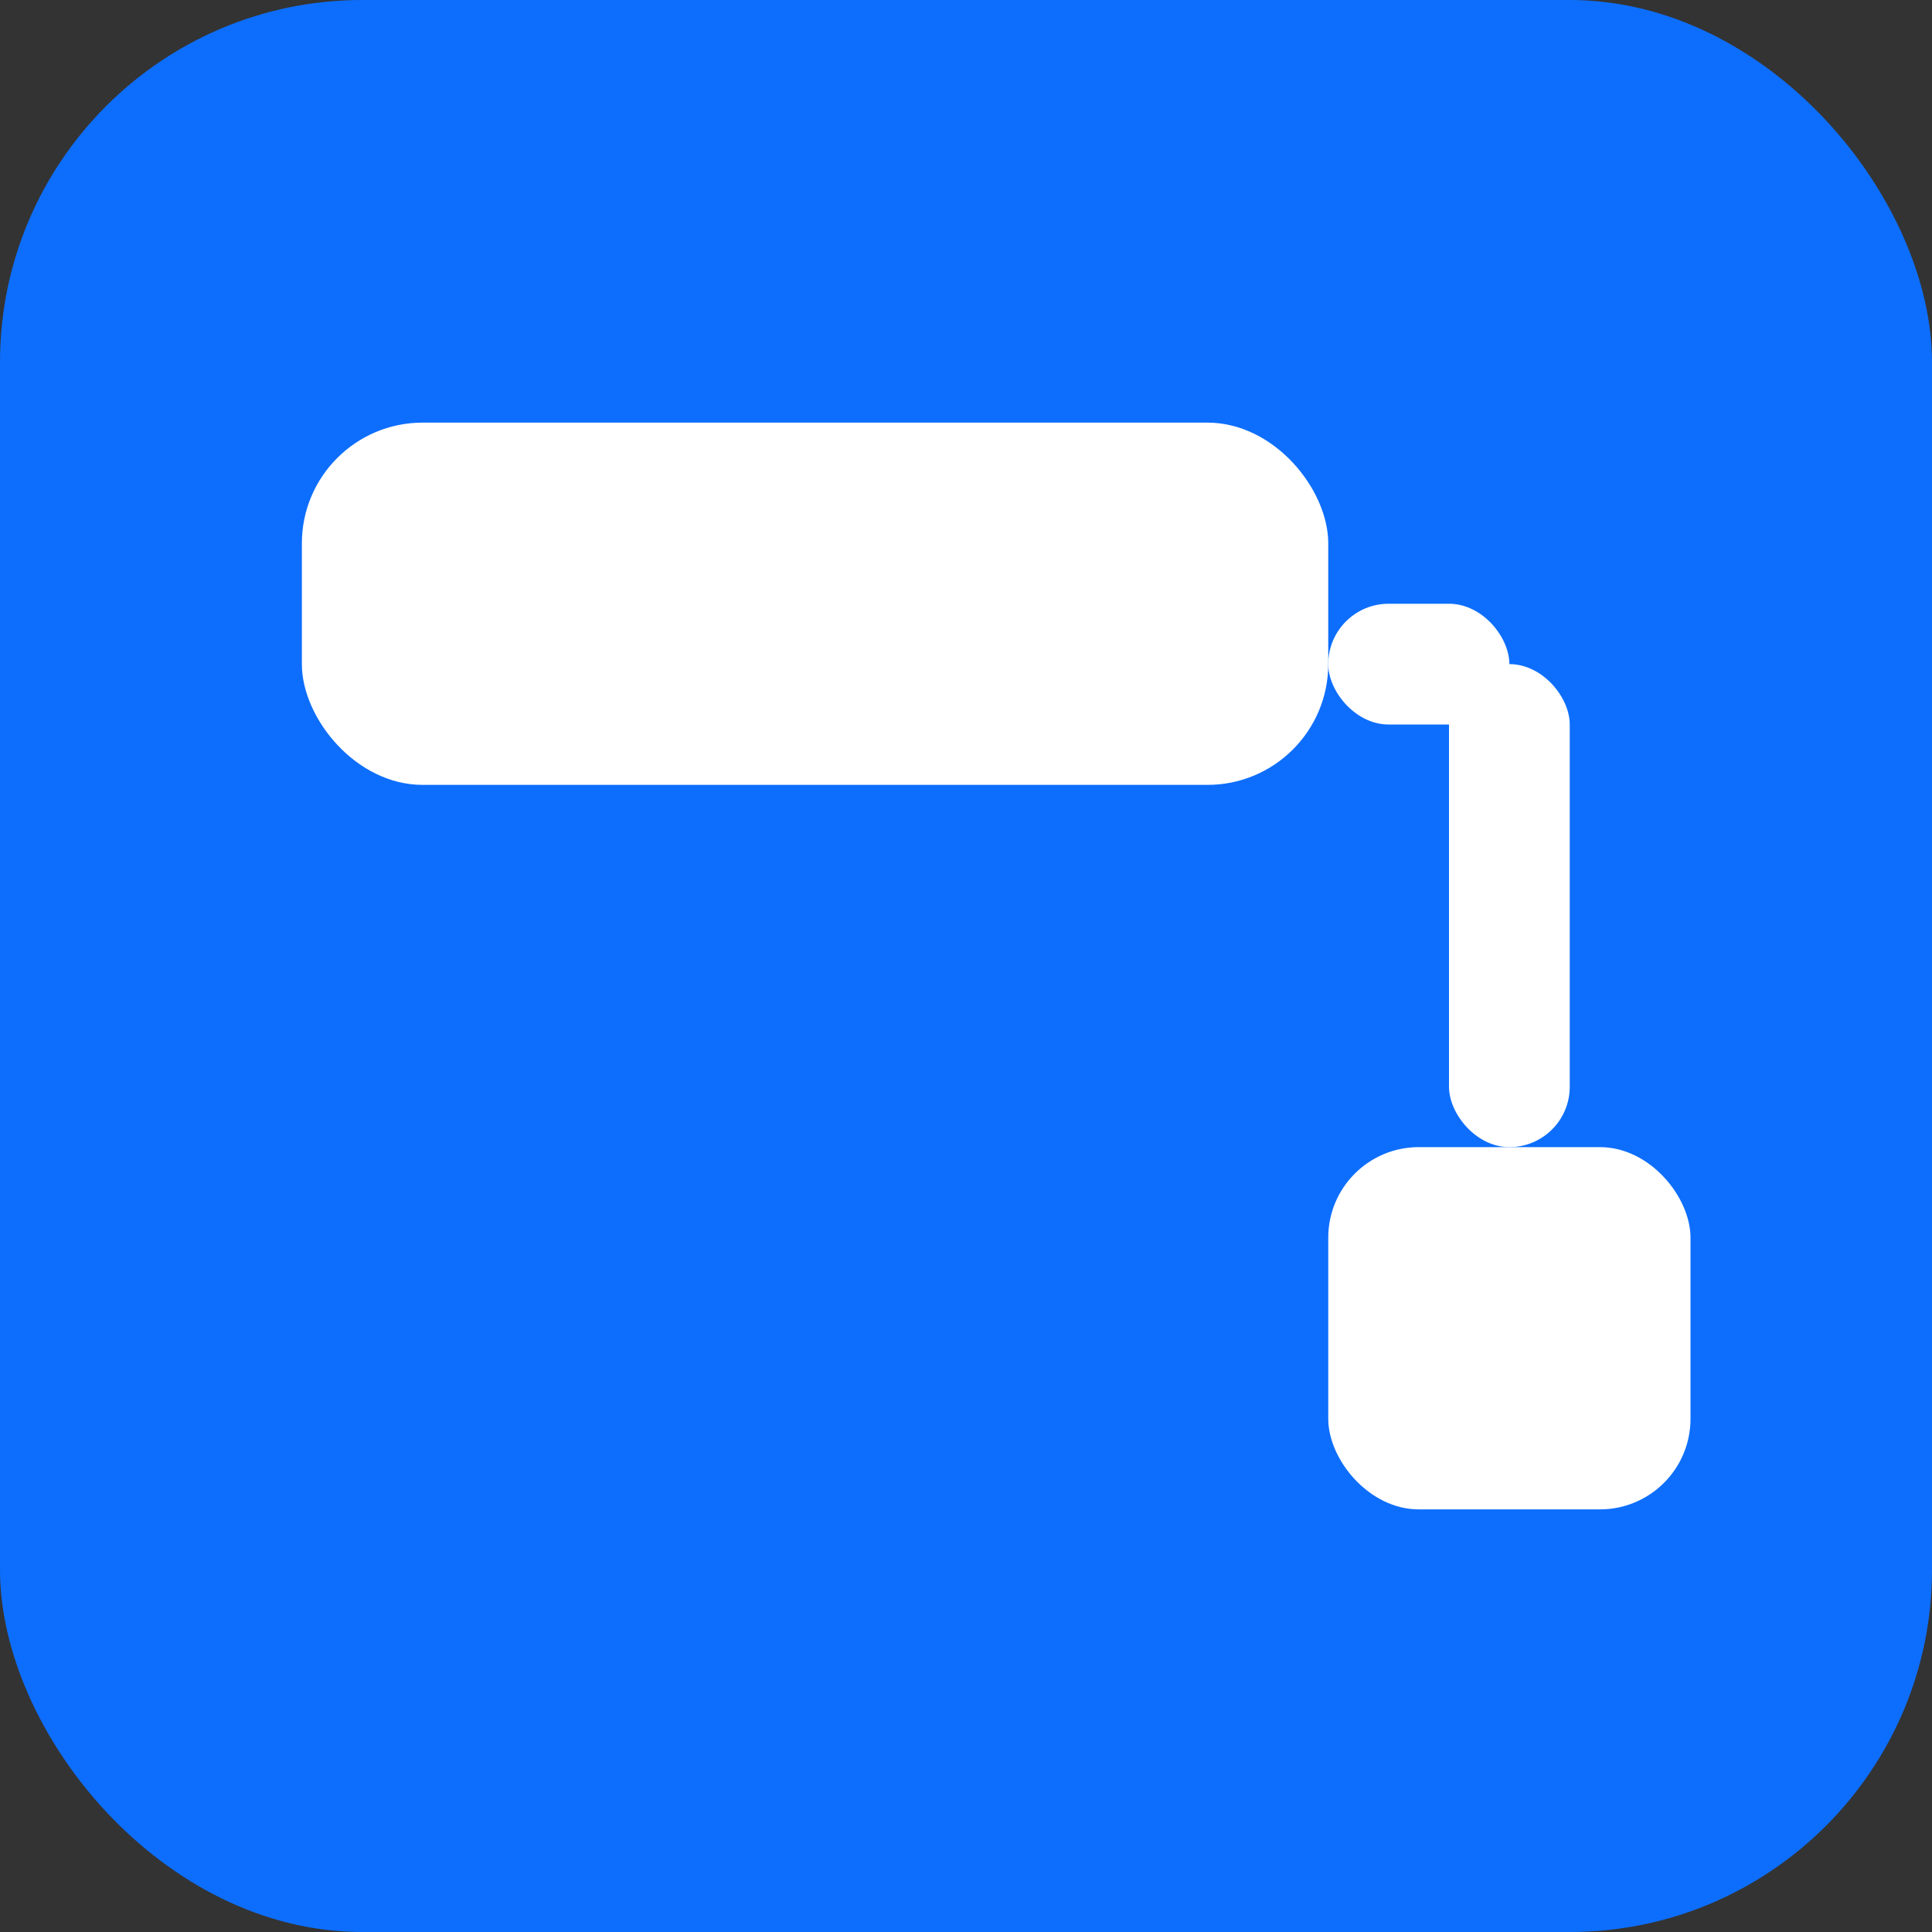
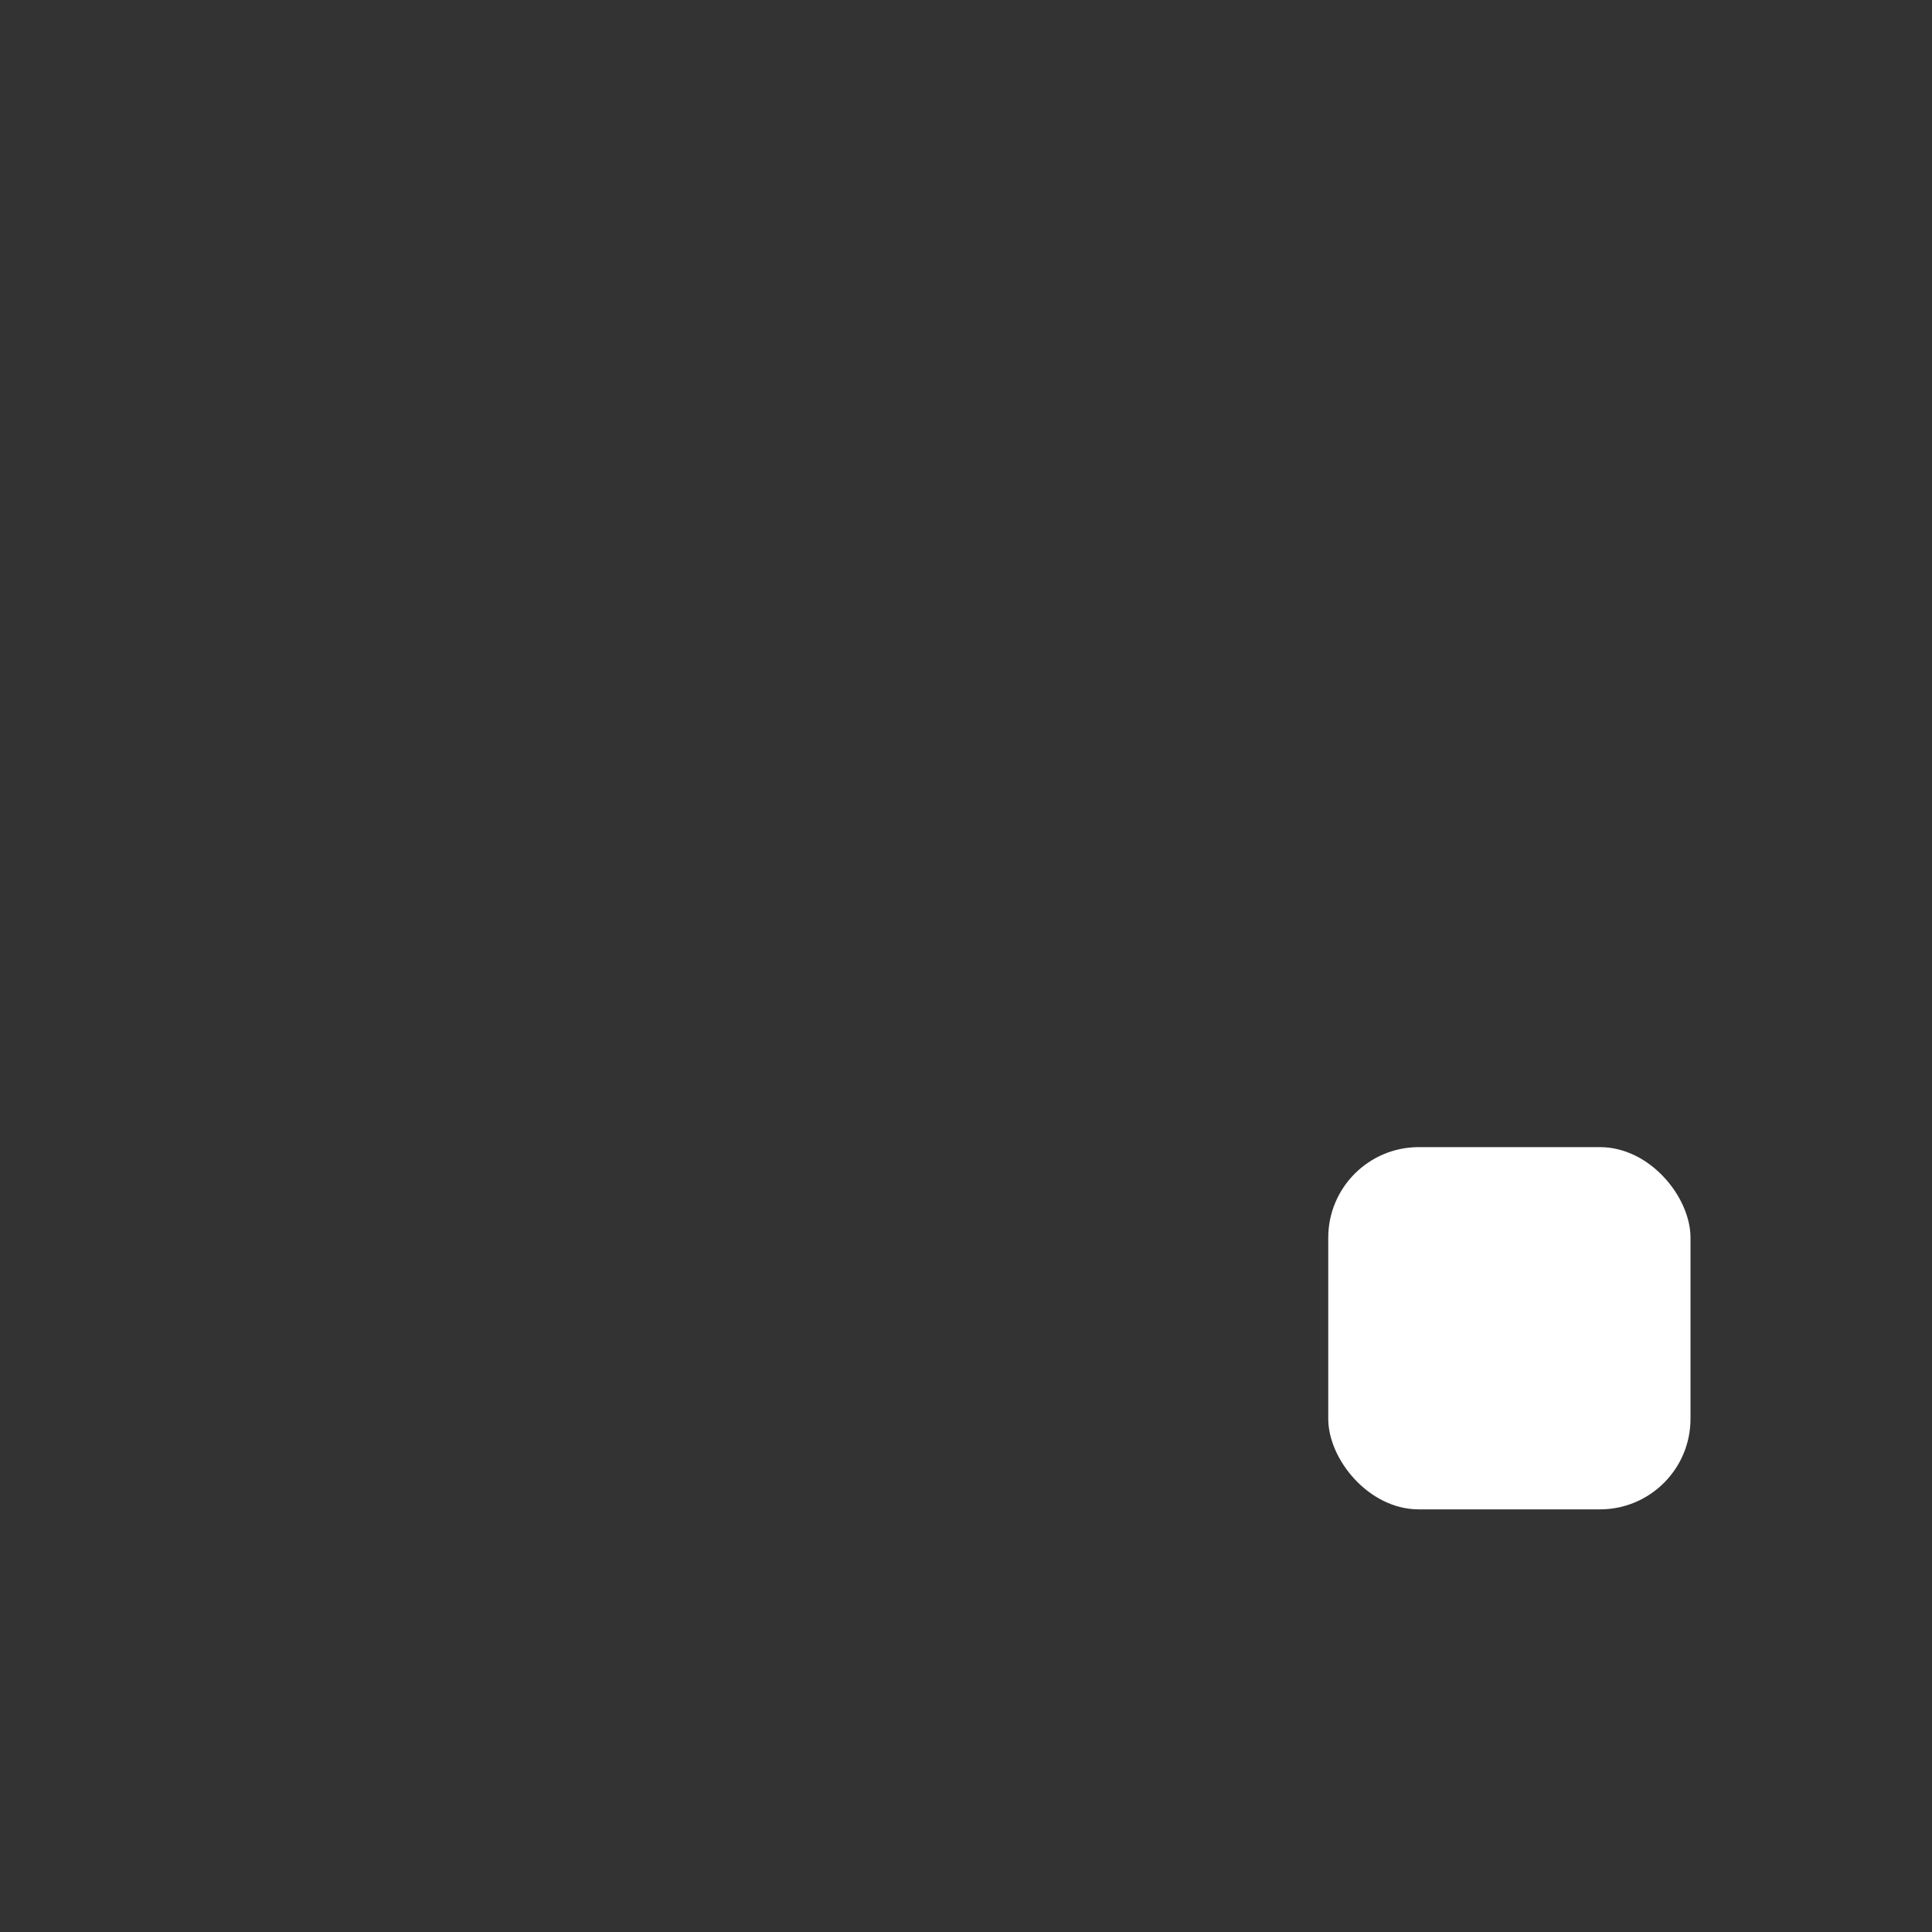
<svg xmlns="http://www.w3.org/2000/svg" viewBox="0 0 64 64">
  <rect x="0" y="0" width="64" height="64" fill="#333333" stroke="none" />
-   <rect width="64" height="64" rx="12" fill="#0d6efd" />
-   <rect x="10" y="14" width="34" height="12" rx="4" fill="#ffffff" />
-   <rect x="44" y="20" width="6" height="4" rx="2" fill="#ffffff" />
-   <rect x="48" y="22" width="4" height="16" rx="2" fill="#ffffff" />
  <rect x="44" y="38" width="12" height="12" rx="3" fill="#ffffff" />
</svg>